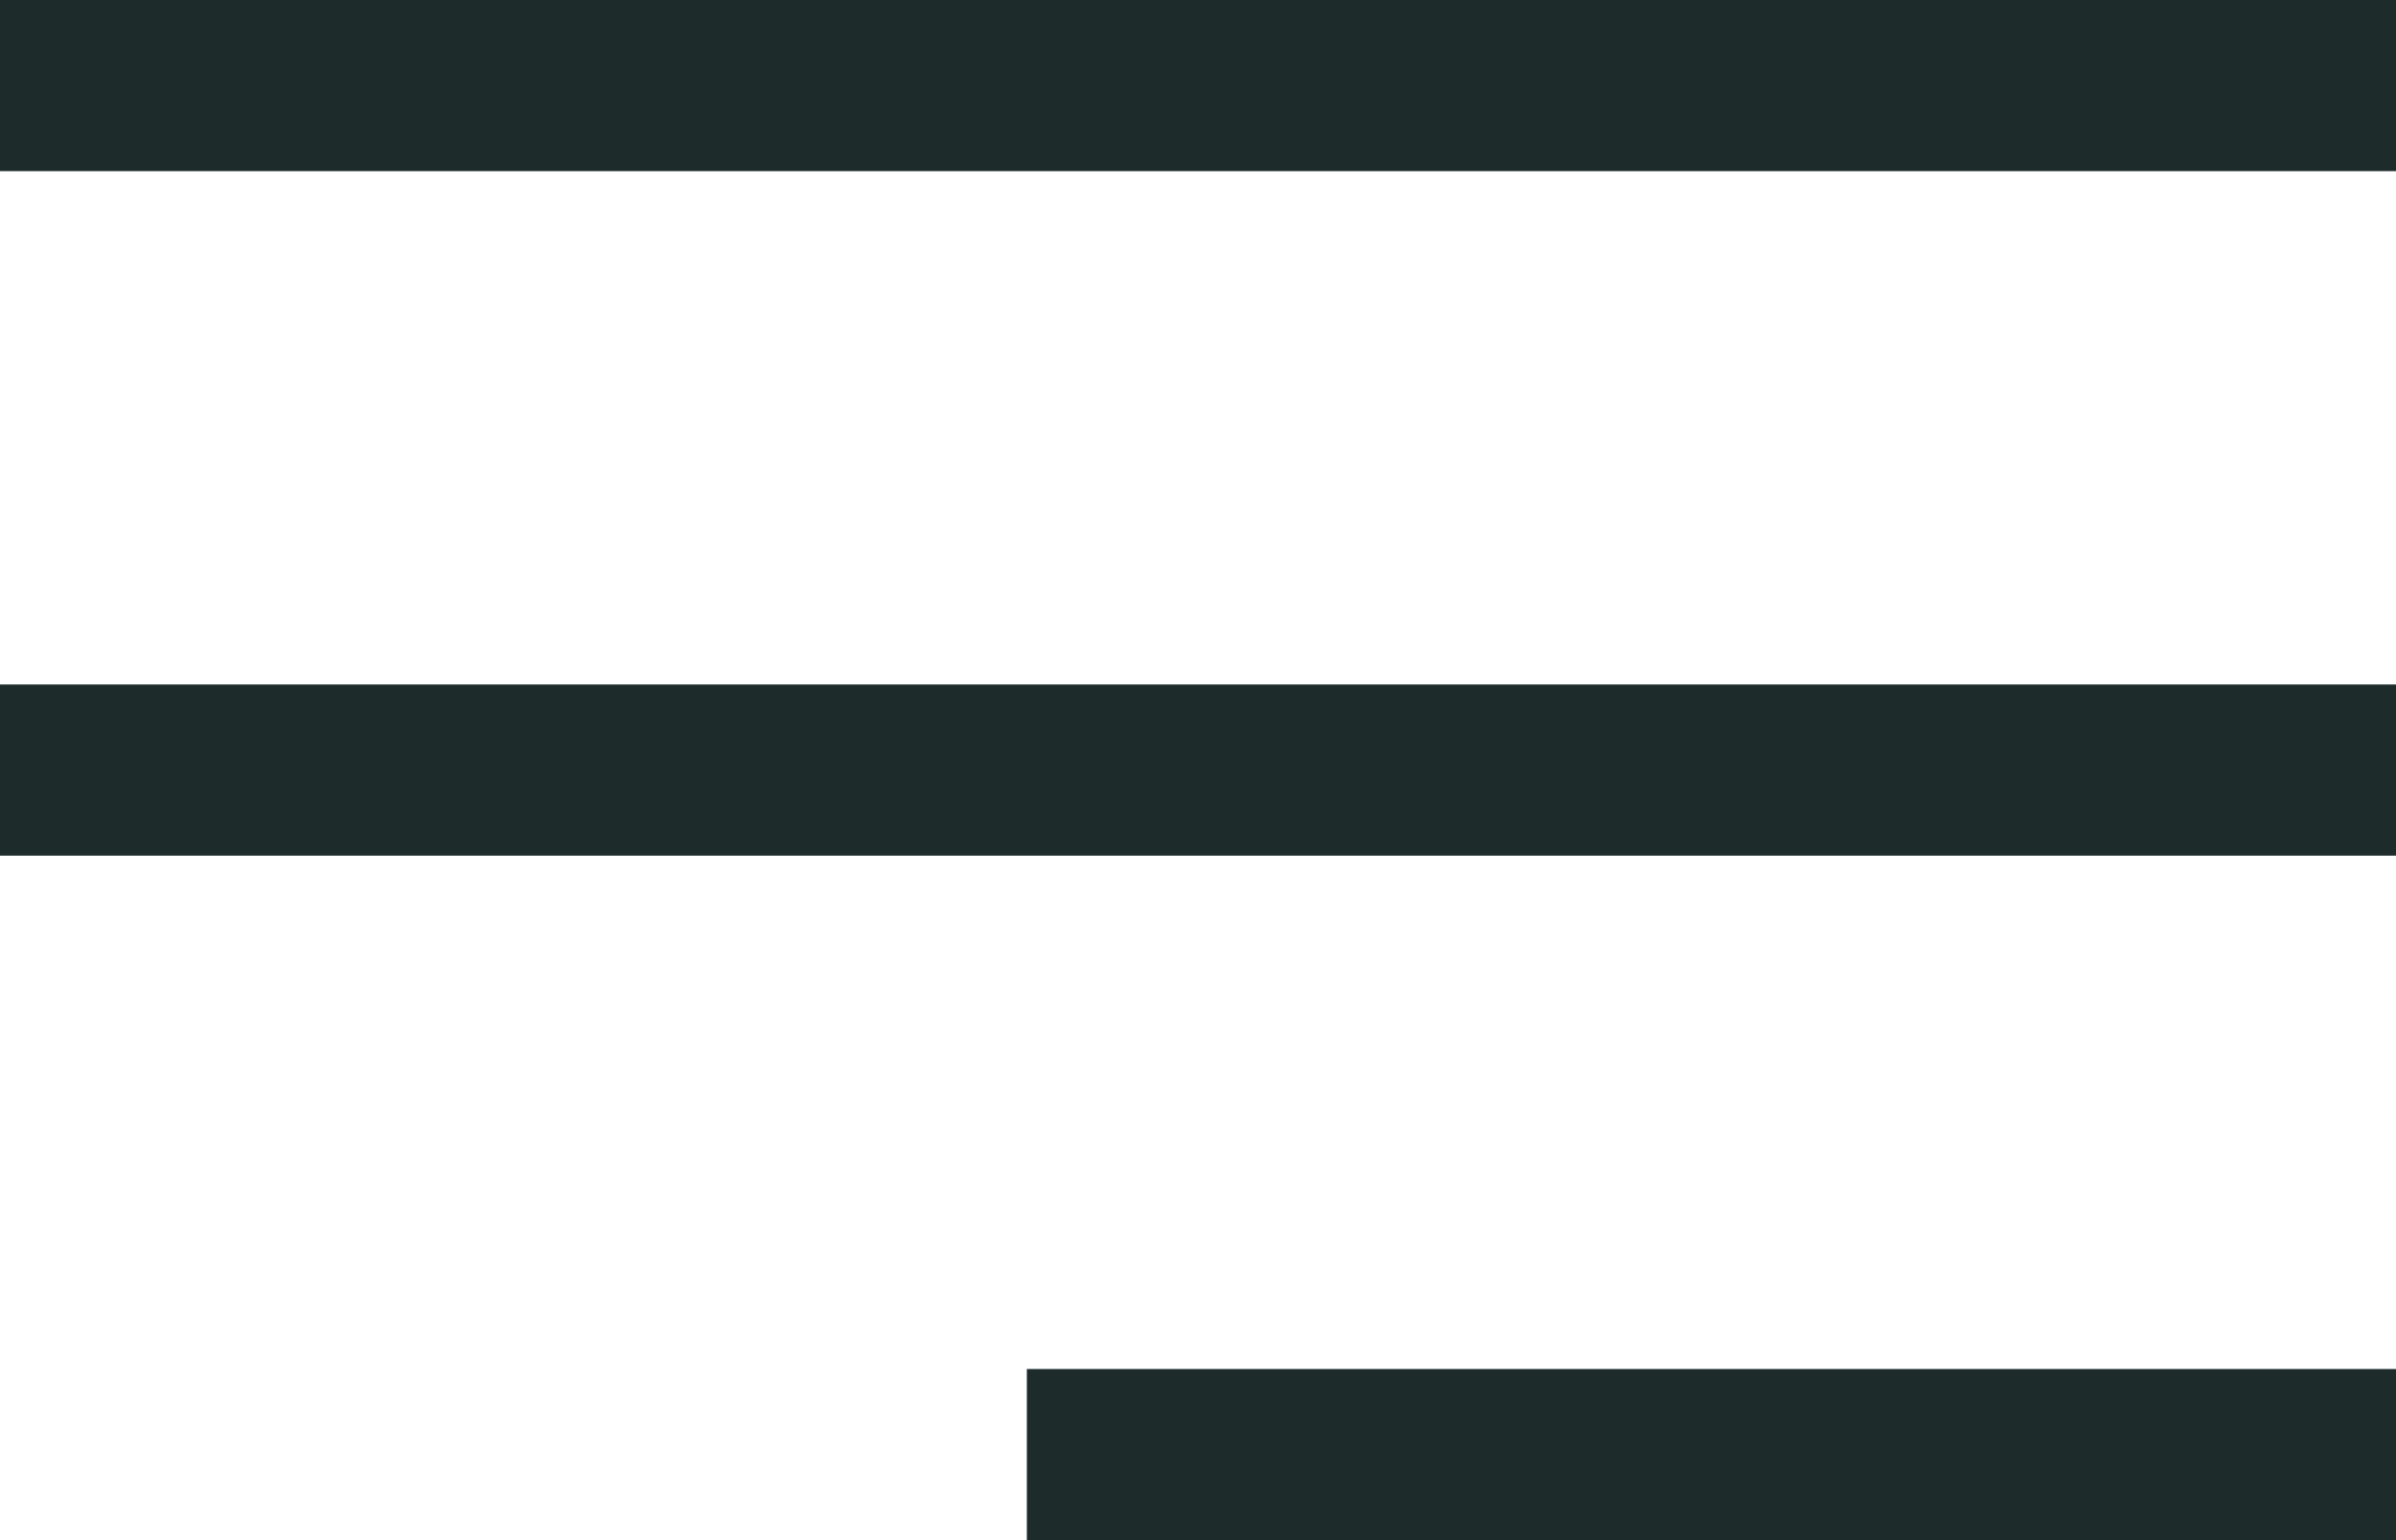
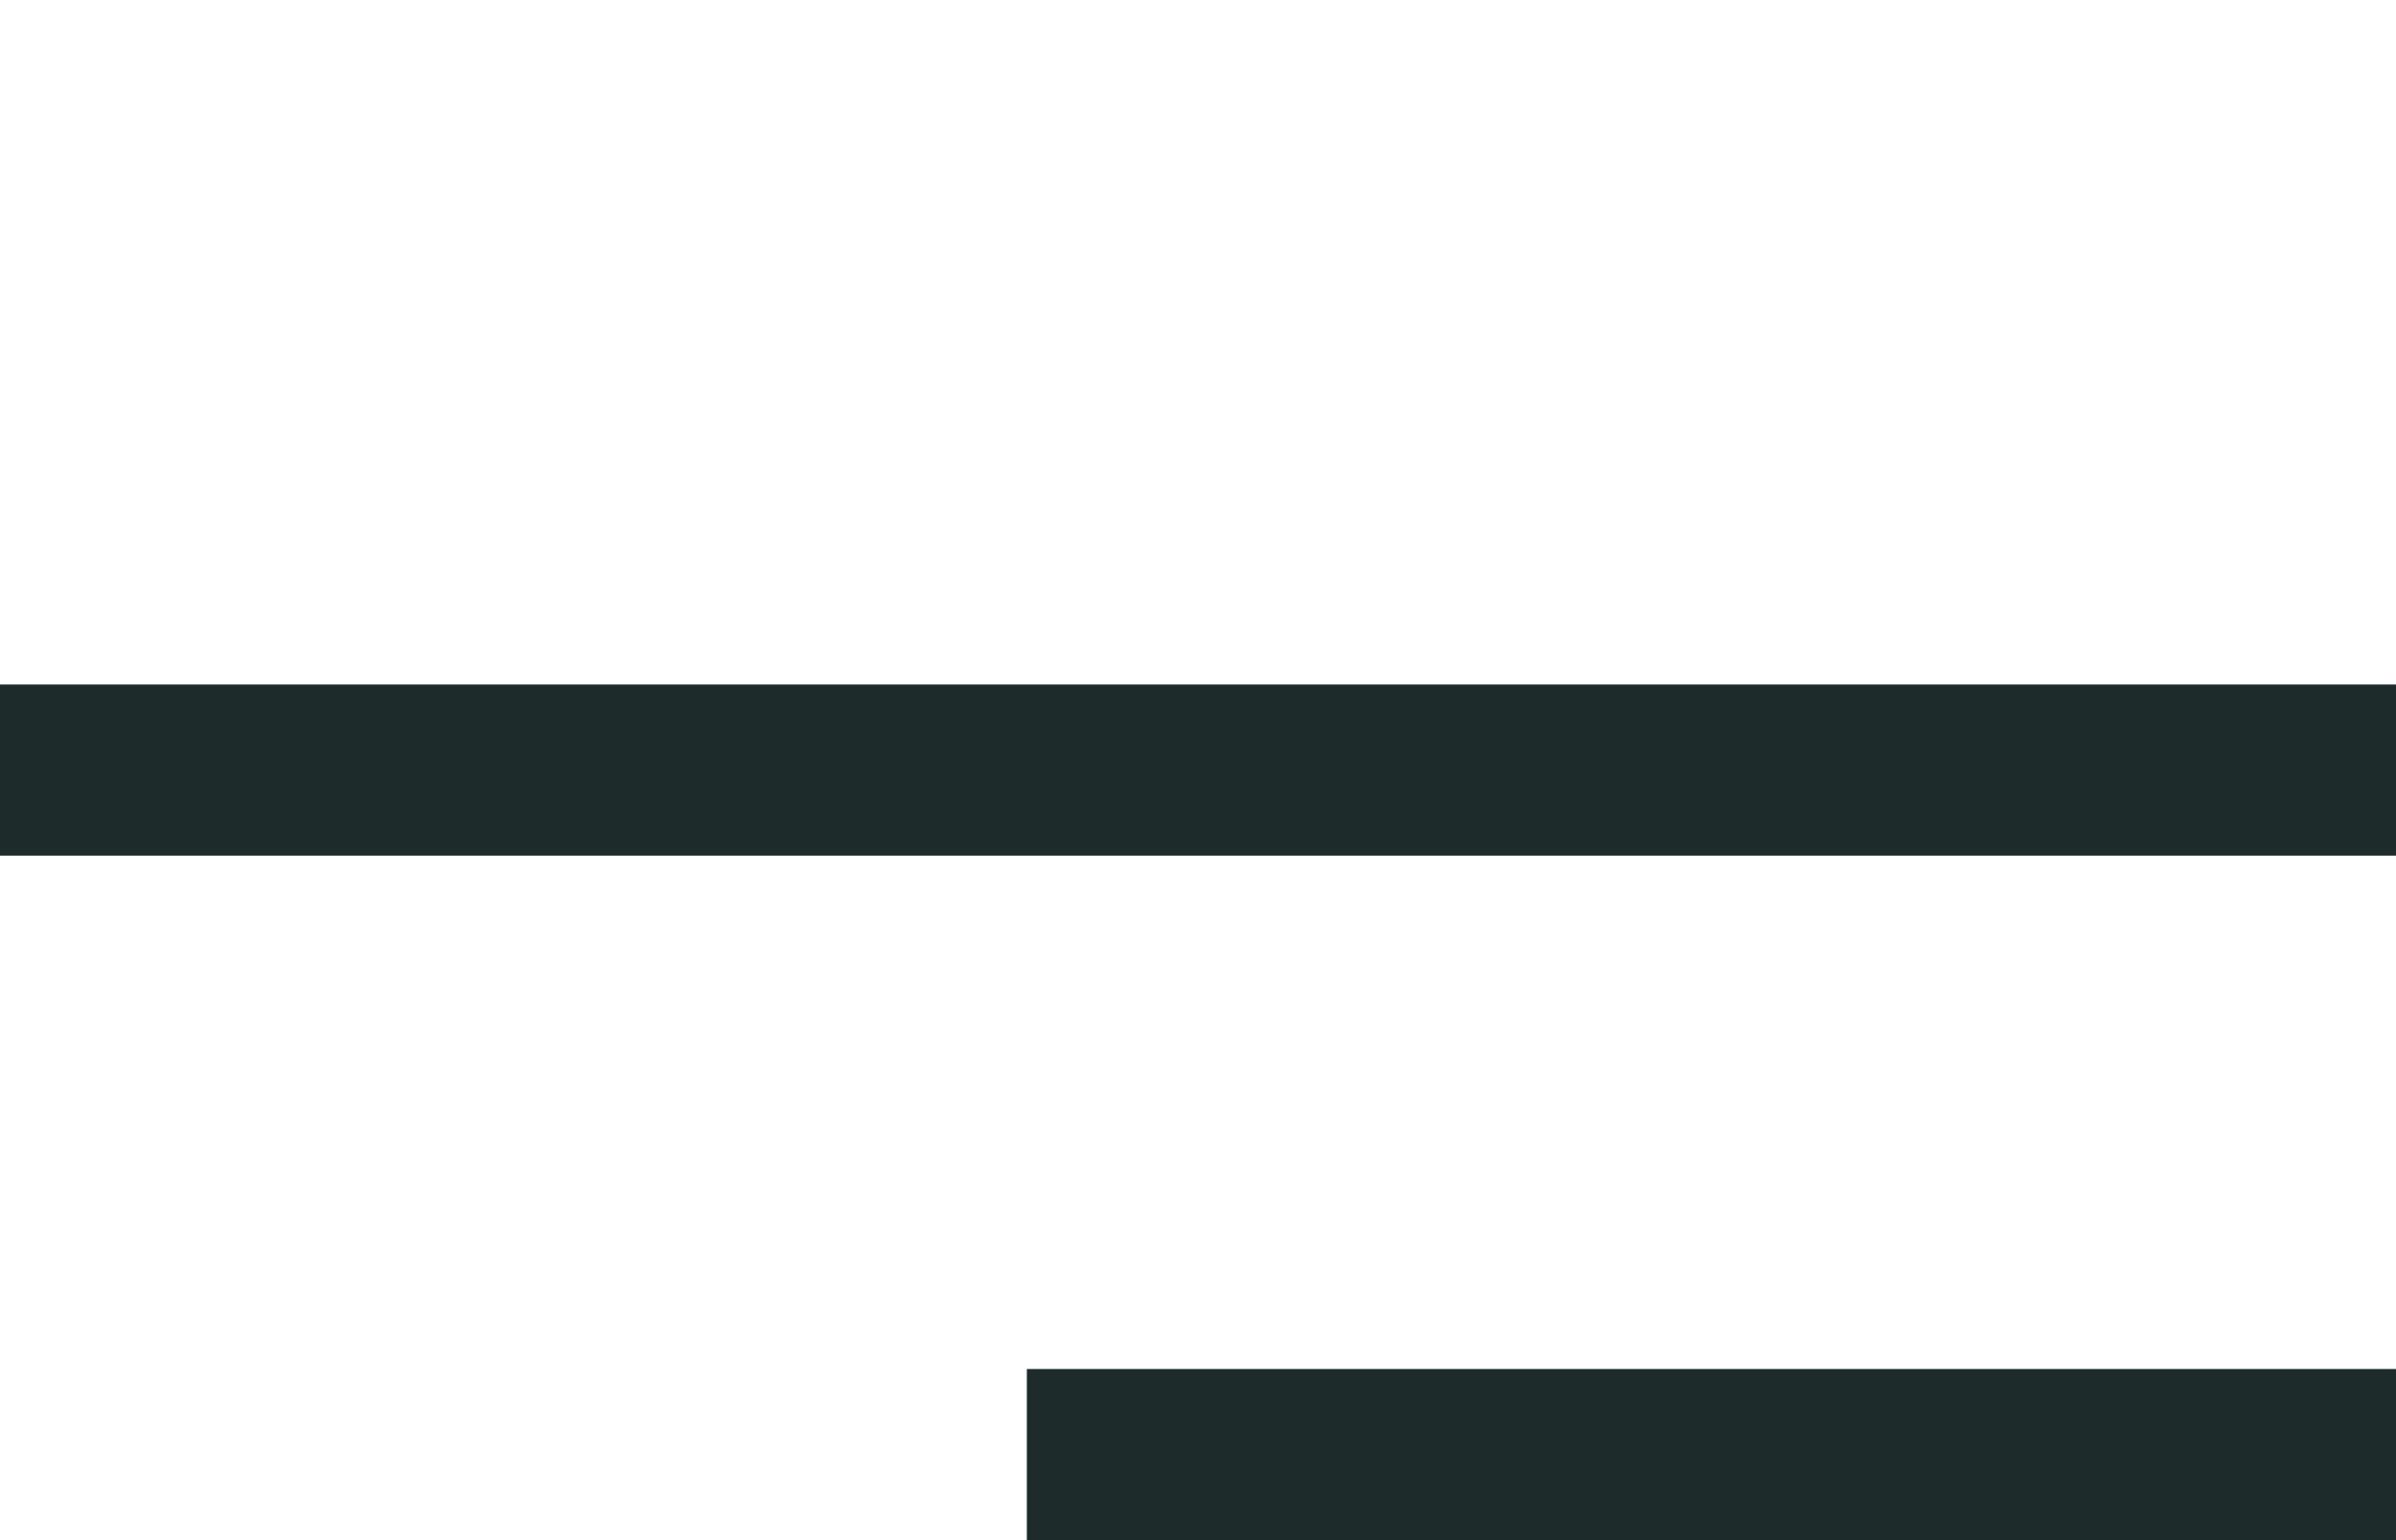
<svg xmlns="http://www.w3.org/2000/svg" width="28" height="18" viewBox="0 0 28 18" fill="none">
-   <rect width="28" height="2" fill="#1E2B2B" />
  <rect y="8" width="28" height="2" fill="#1E2B2B" />
  <rect x="12" y="16" width="16" height="2" fill="#1E2B2B" />
</svg>